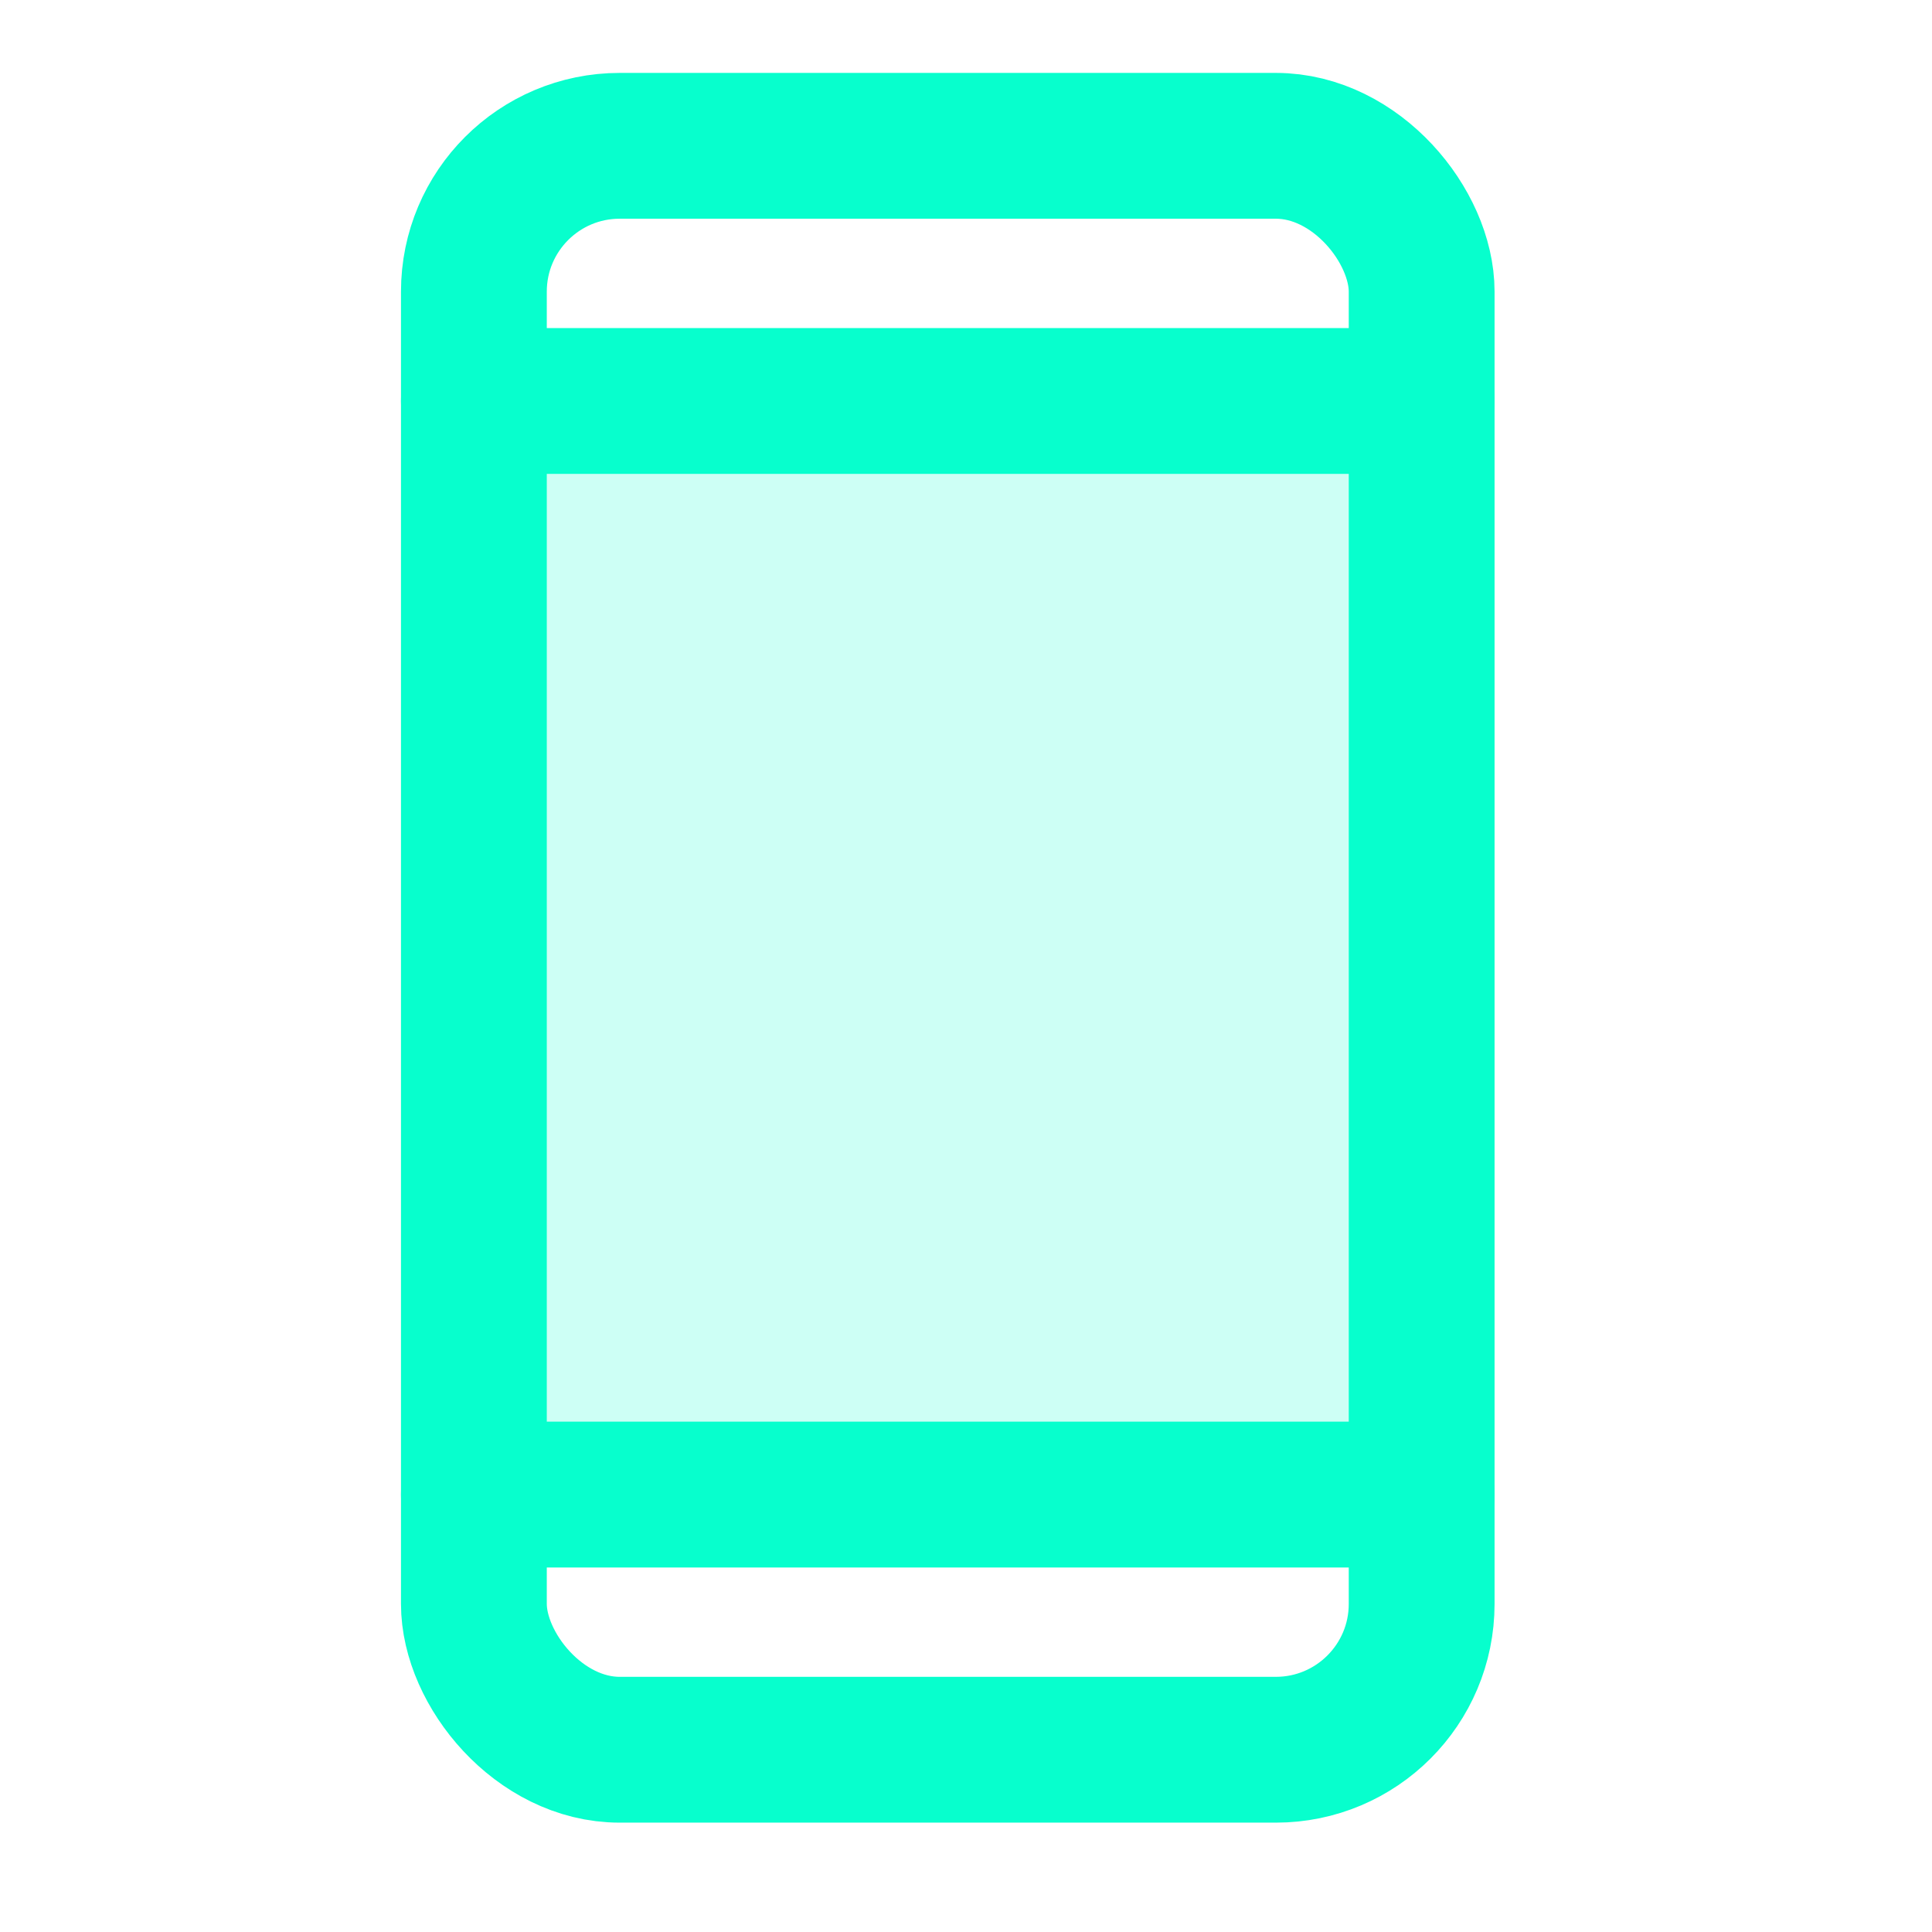
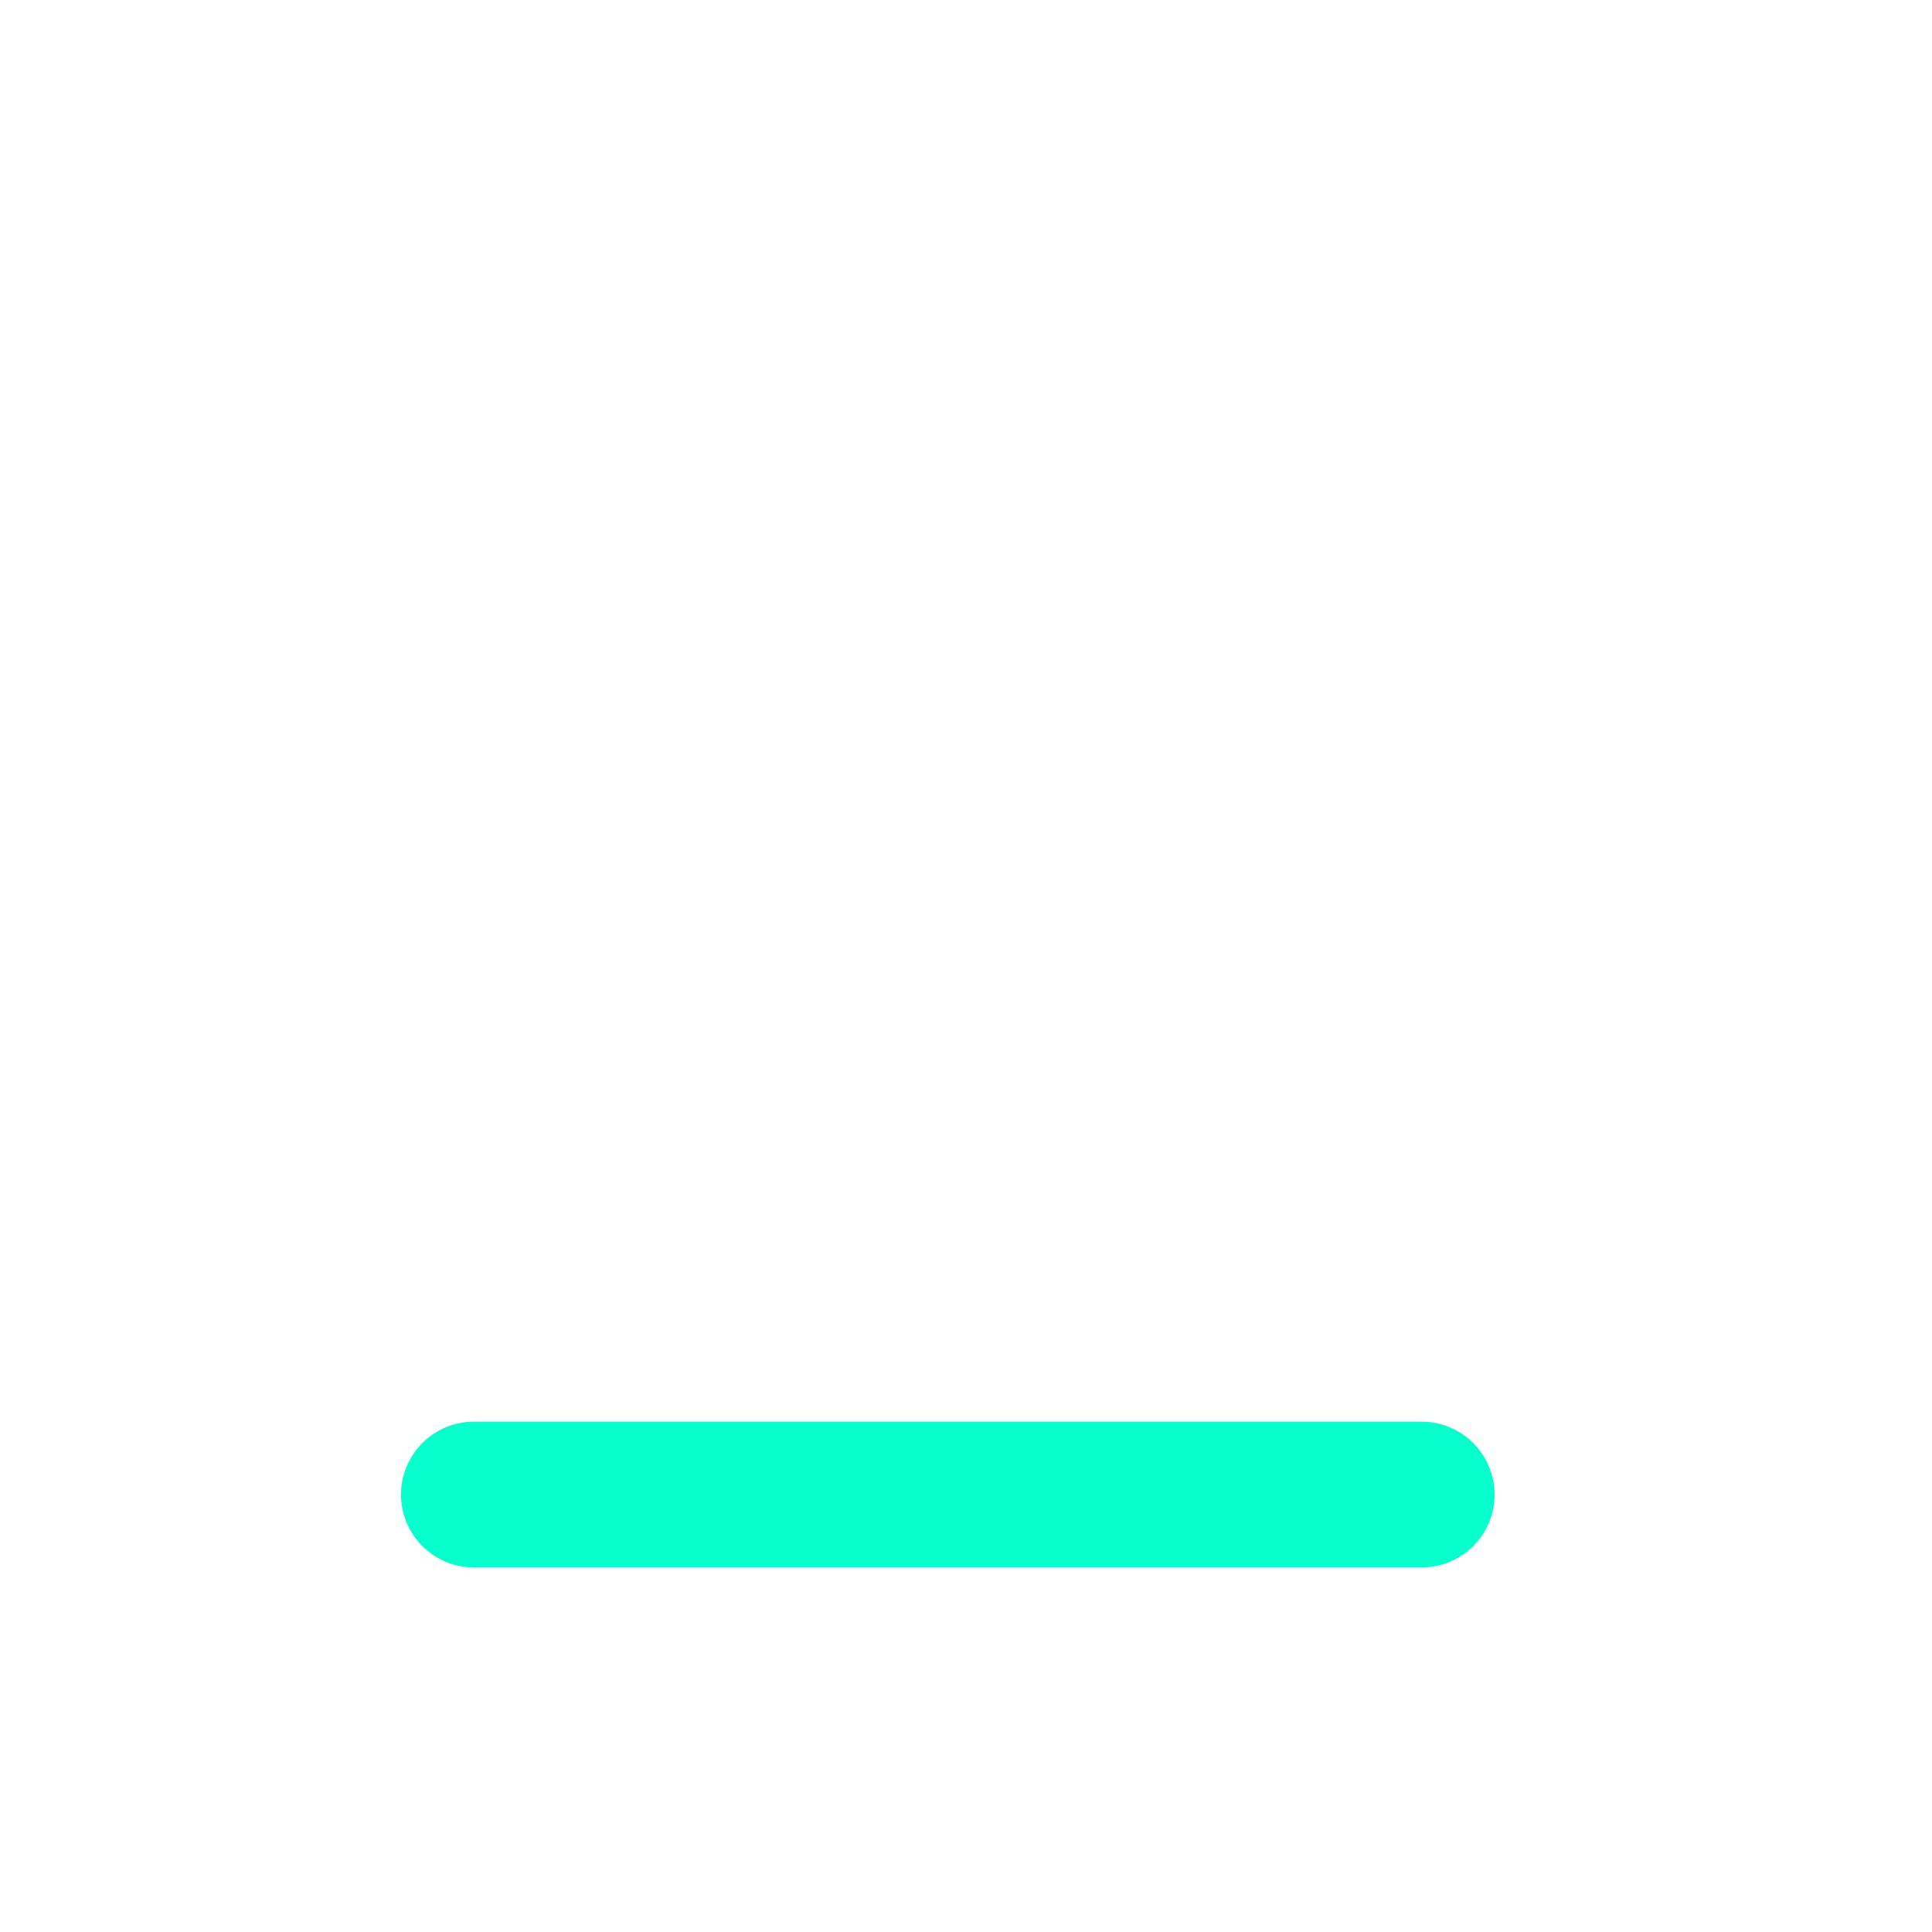
<svg xmlns="http://www.w3.org/2000/svg" width="53" height="53" viewBox="0 0 53 53">
  <g id="Group_446" data-name="Group 446" transform="translate(-0.5 -0.5)">
-     <rect id="Rectangle_174" data-name="Rectangle 174" width="53" height="53" transform="translate(0.5 0.5)" fill="none" />
-     <rect id="Rectangle_175" data-name="Rectangle 175" width="26" height="30" transform="translate(13.5 11.5)" fill="#07ffcd" opacity="0.2" />
-     <rect id="Rectangle_176" data-name="Rectangle 176" width="26" height="44" rx="4" transform="translate(13.5 4.5)" fill="none" stroke="#07ffcd" stroke-linecap="round" stroke-linejoin="round" stroke-width="4" />
-     <line id="Line_40" data-name="Line 40" x2="26" transform="translate(13.5 11.5)" fill="none" stroke="#07ffcd" stroke-linecap="round" stroke-linejoin="round" stroke-width="4" />
    <line id="Line_41" data-name="Line 41" x2="26" transform="translate(13.5 41.5)" fill="none" stroke="#07ffcd" stroke-linecap="round" stroke-linejoin="round" stroke-width="4" />
  </g>
</svg>